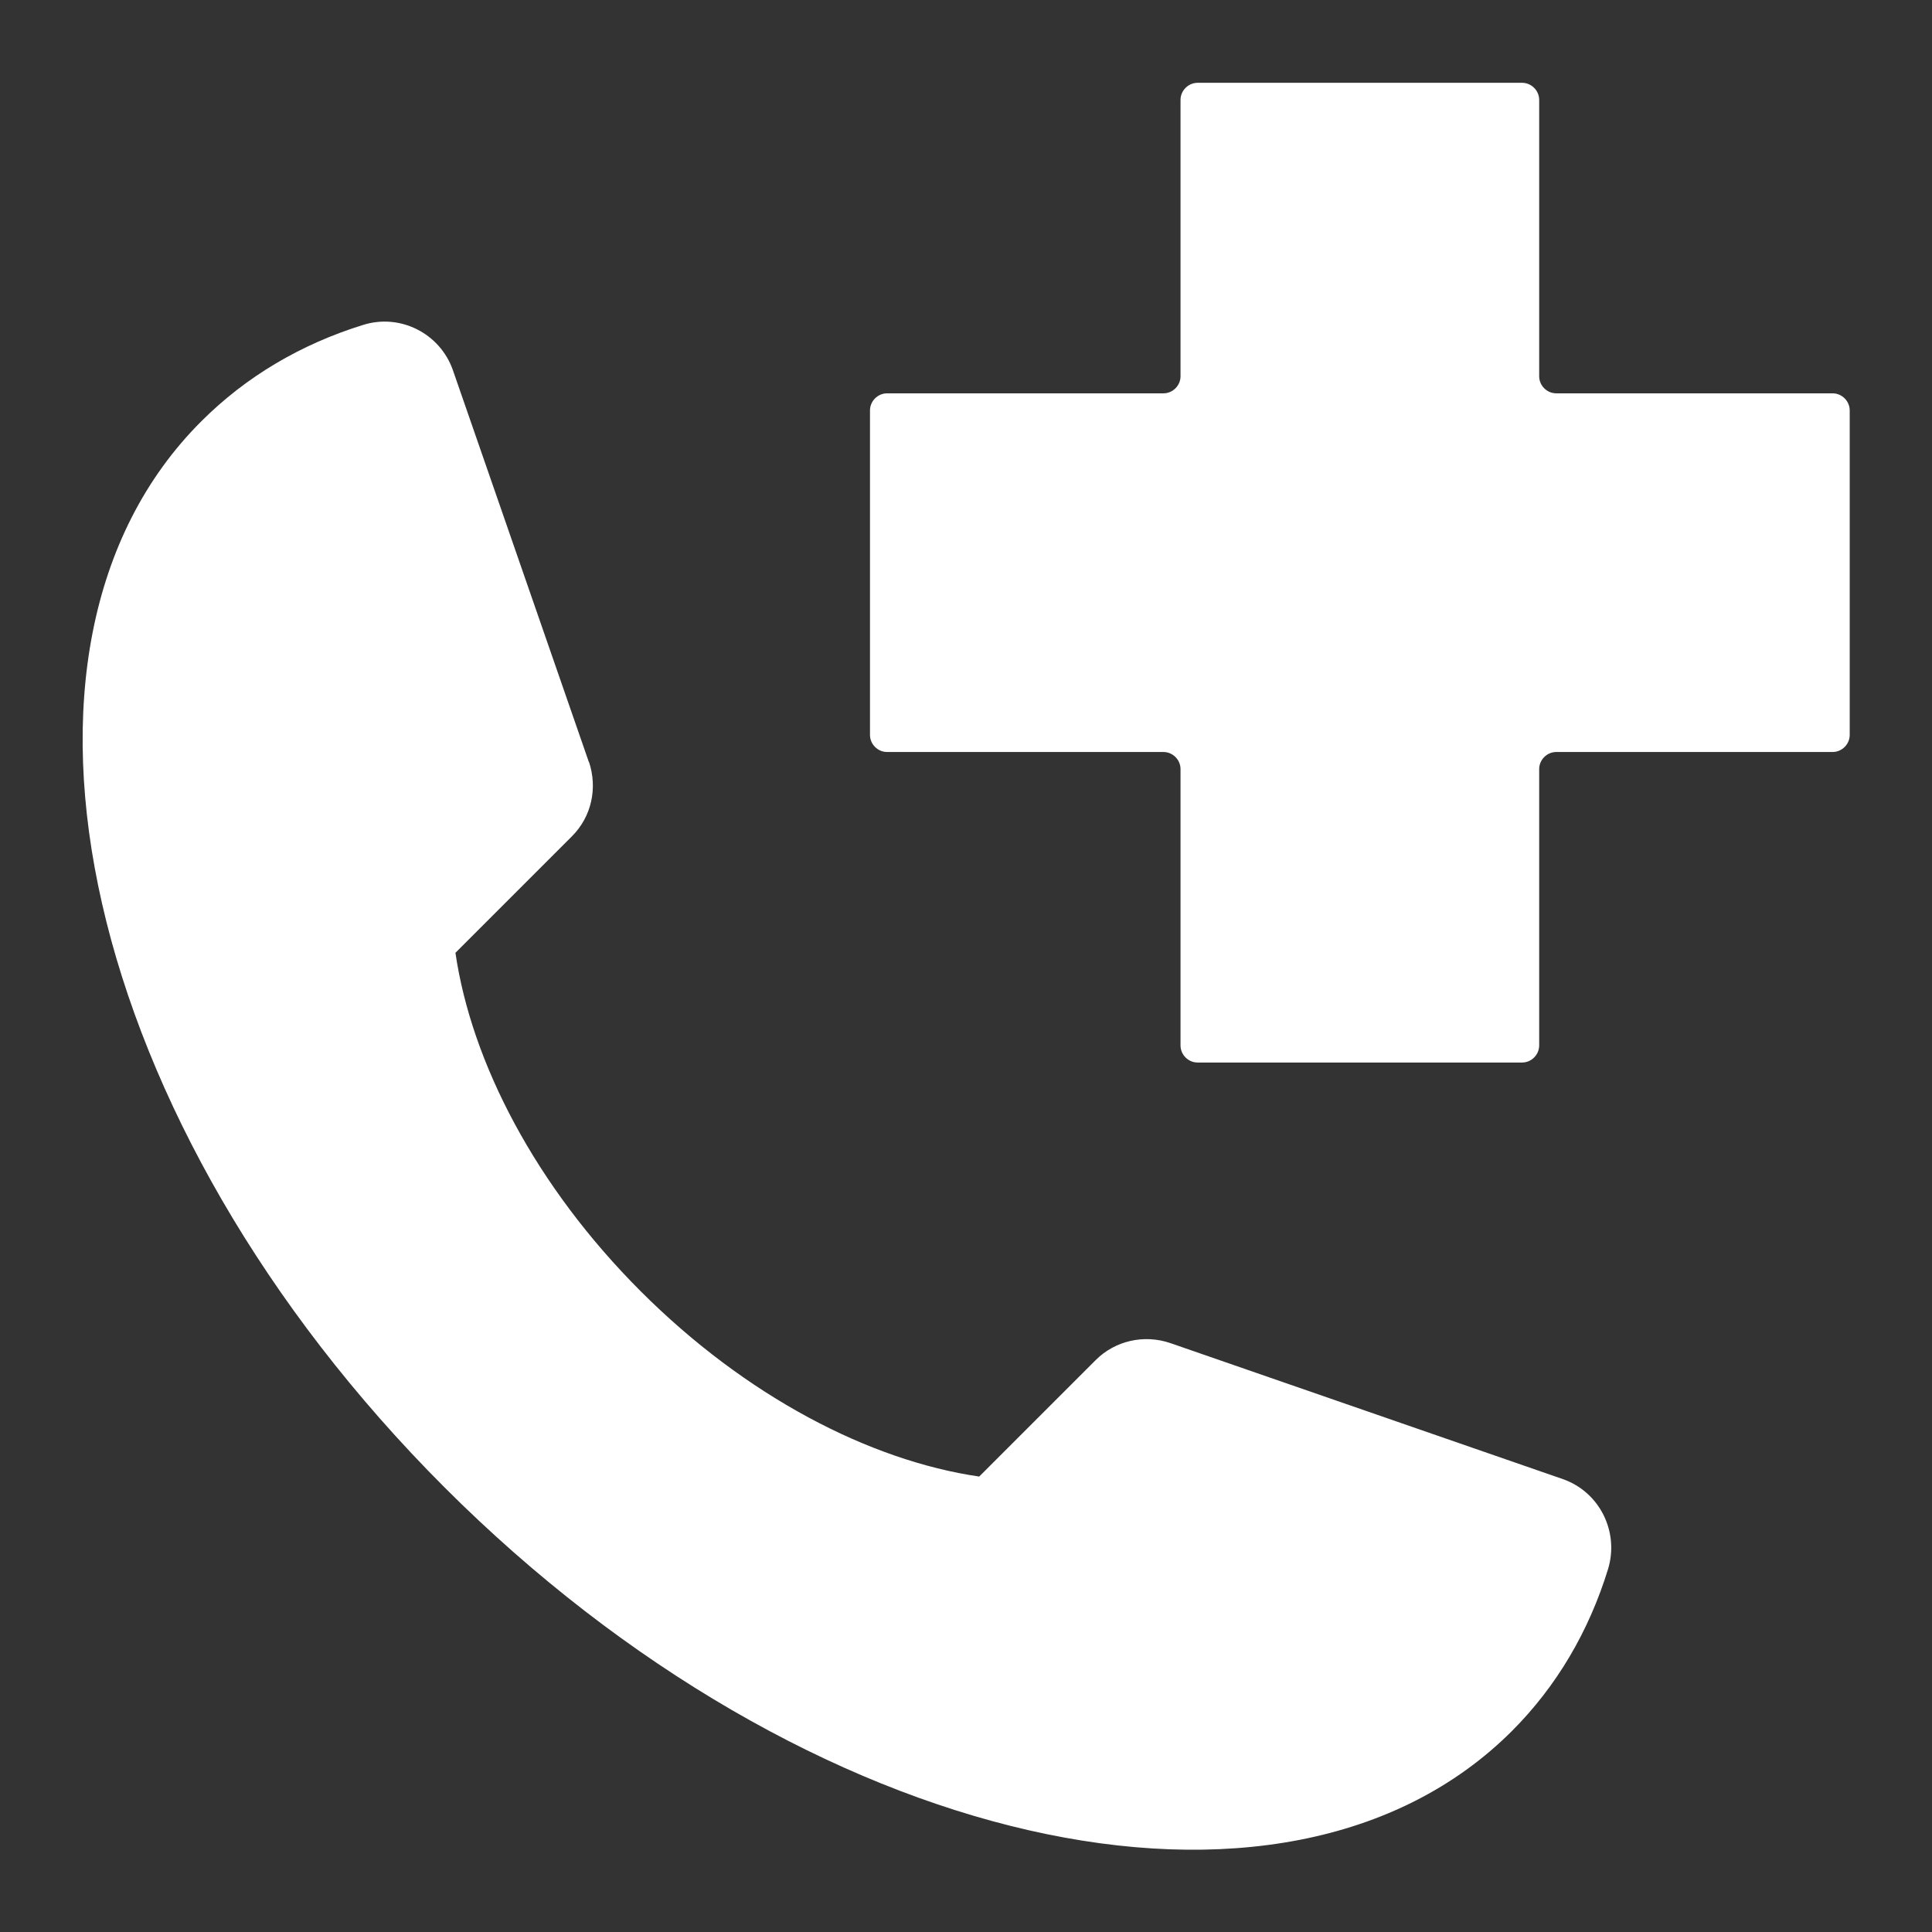
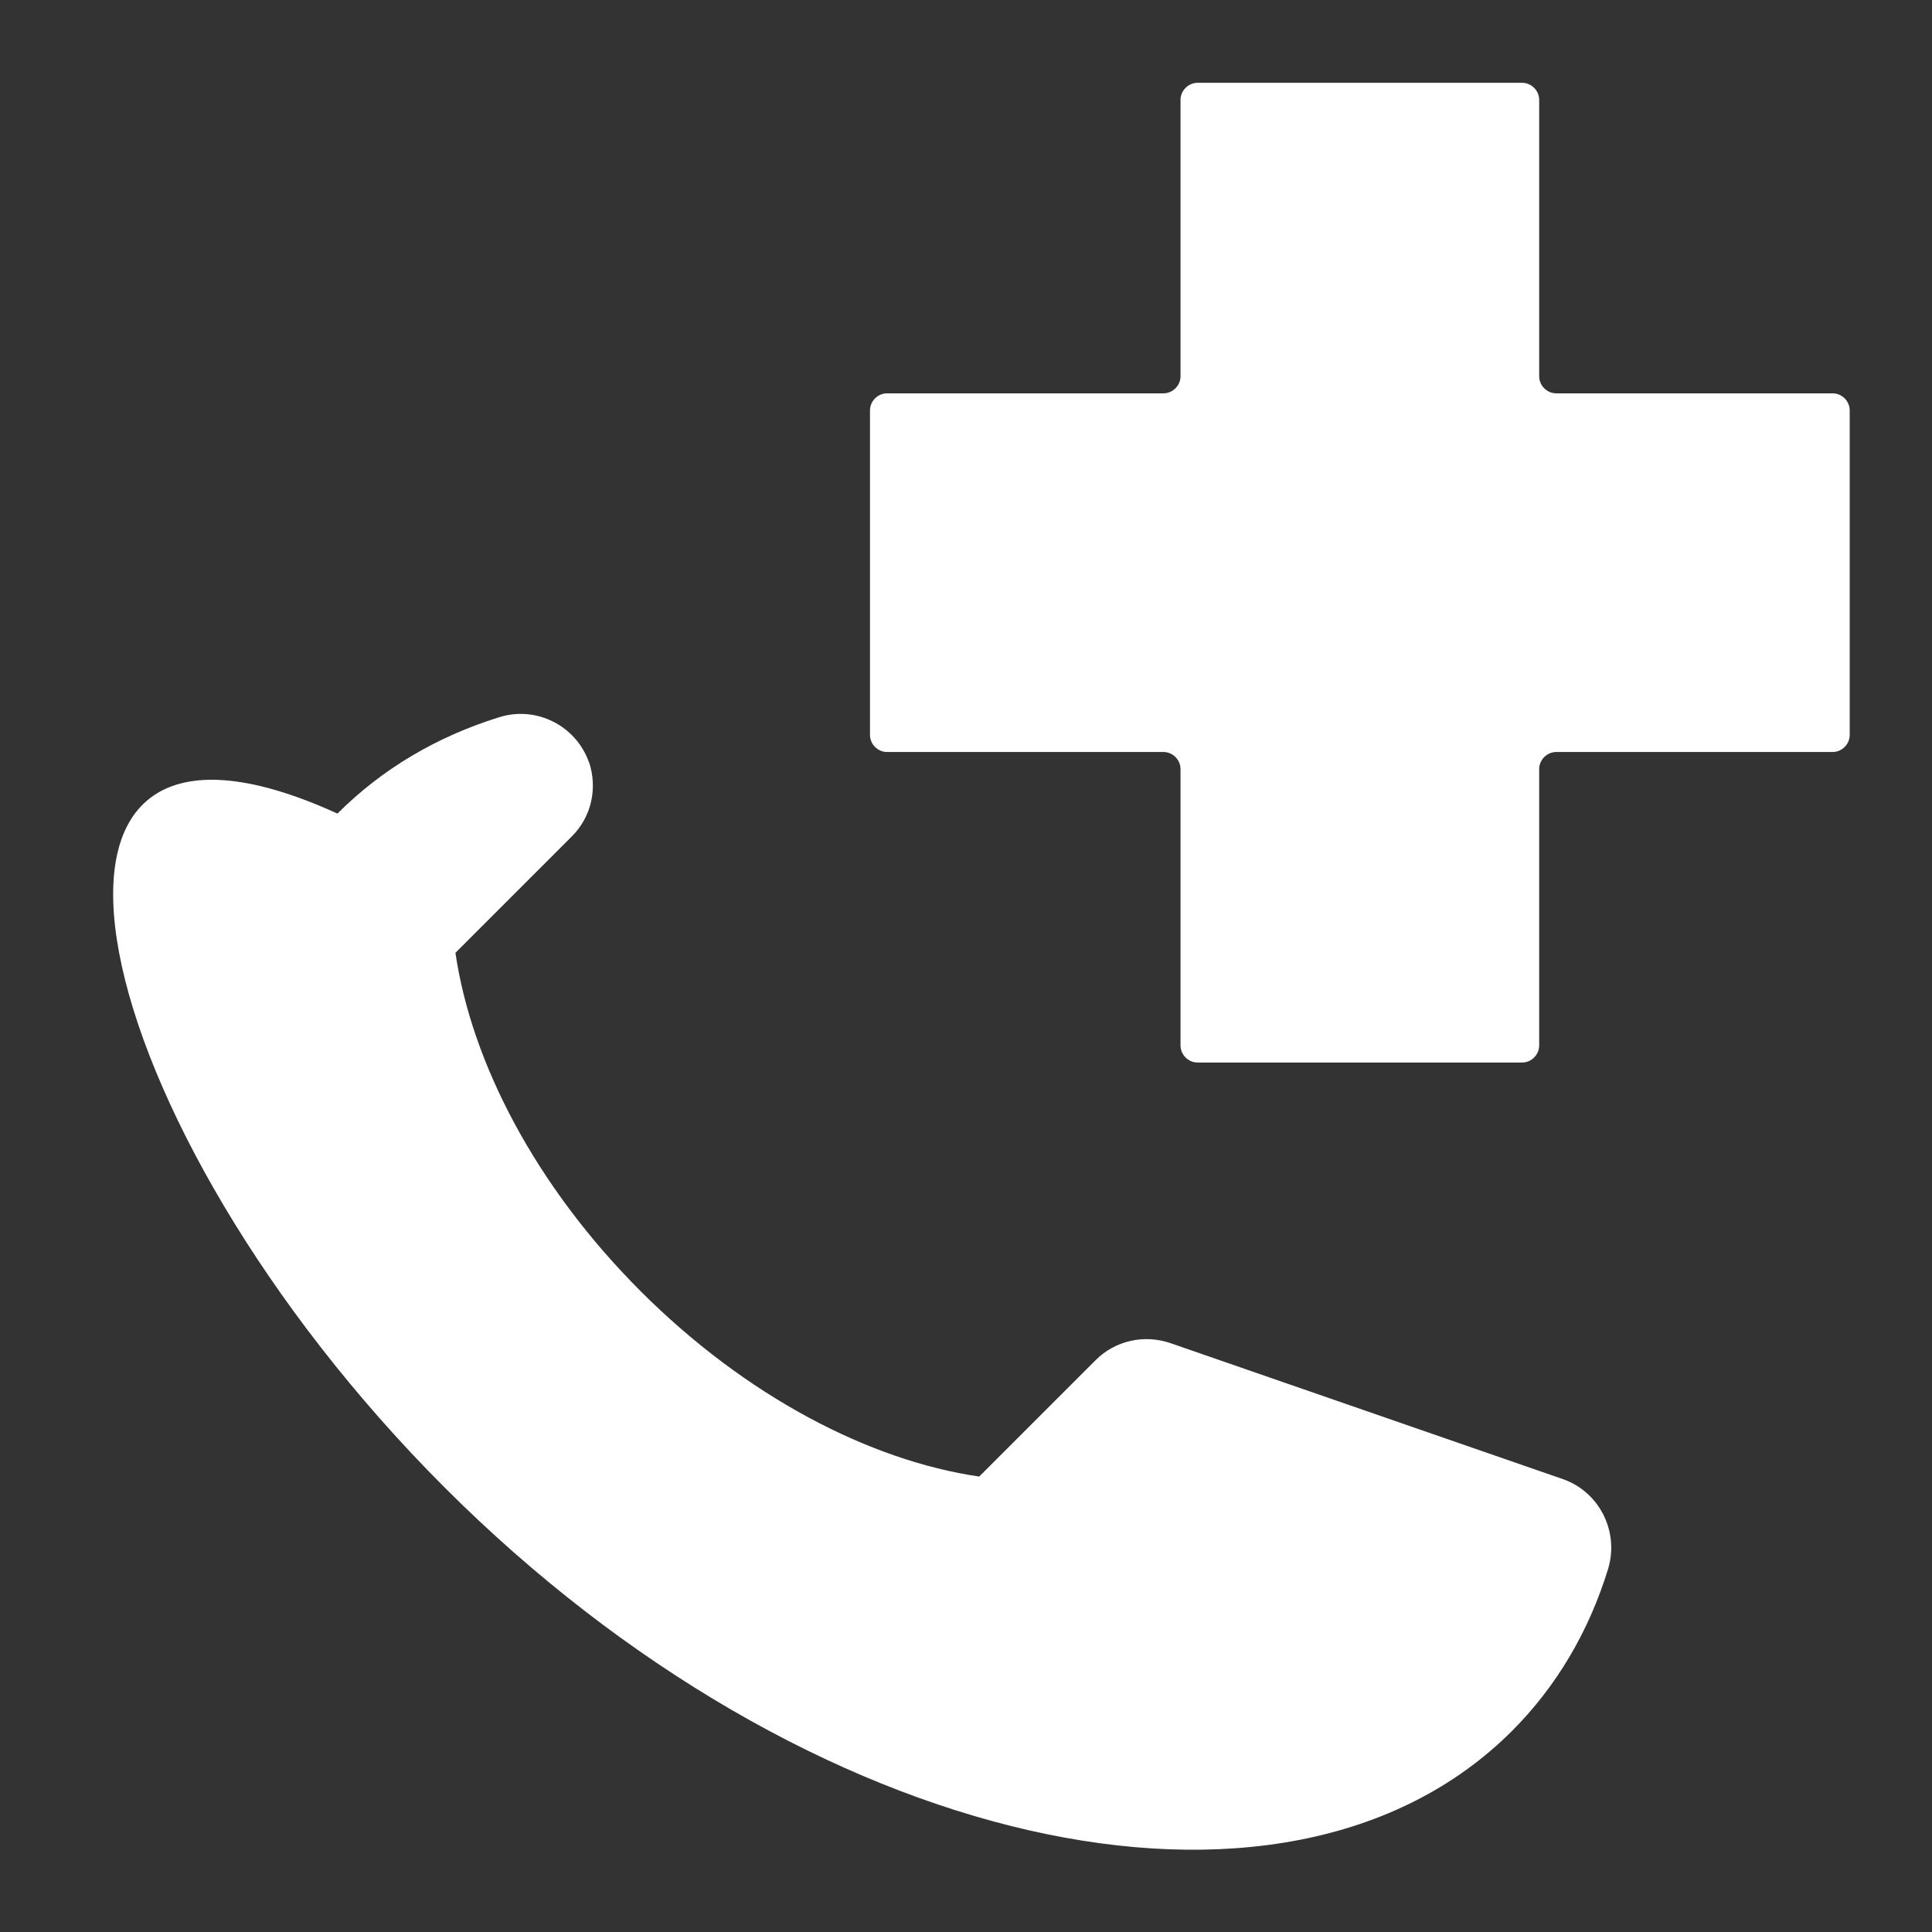
<svg xmlns="http://www.w3.org/2000/svg" id="Layer_2" data-name="Layer 2" viewBox="0 0 37.33 37.33">
  <rect x="0" y="0" width="37.33" height="37.33" fill="#333333" stroke="none" />
  <defs>
    <style> .cls-1 { fill: #fff; } .cls-2 { fill: none; } </style>
  </defs>
  <g id="Layer_4" data-name="Layer 4">
    <g>
-       <rect class="cls-2" width="37.33" height="37.33" />
      <g>
-         <path class="cls-1" d="M11.38,14.73l-2.63-7.58c-.25-.71-1.02-1.1-1.74-.87-1.19,.37-2.25,.99-3.12,1.86C-.5,12.52,1.6,21.75,8.59,28.74c6.99,6.99,16.22,9.1,20.62,4.71,.87-.87,1.49-1.93,1.86-3.13,.22-.72-.16-1.49-.87-1.74l-7.59-2.63c-.5-.17-1.06-.05-1.44,.33l-2.25,2.25c-2.12-.31-4.51-1.55-6.54-3.58-2.03-2.03-3.27-4.42-3.58-6.54l2.25-2.25c.38-.38,.5-.93,.33-1.44h0Z" />
+         <path class="cls-1" d="M11.38,14.73c-.25-.71-1.02-1.1-1.74-.87-1.19,.37-2.25,.99-3.12,1.86C-.5,12.52,1.6,21.75,8.59,28.74c6.99,6.99,16.22,9.1,20.62,4.71,.87-.87,1.49-1.93,1.86-3.13,.22-.72-.16-1.49-.87-1.74l-7.59-2.63c-.5-.17-1.06-.05-1.44,.33l-2.25,2.25c-2.12-.31-4.51-1.55-6.54-3.58-2.03-2.03-3.27-4.42-3.58-6.54l2.25-2.25c.38-.38,.5-.93,.33-1.44h0Z" />
        <path class="cls-1" d="M35.41,7.6h-5.34c-.18,0-.33-.15-.33-.33V1.93c0-.18-.15-.33-.33-.33h-6.27c-.18,0-.33,.15-.33,.33V7.27c0,.18-.15,.33-.33,.33h-5.34c-.18,0-.33,.15-.33,.33v6.27c0,.18,.15,.33,.33,.33h5.34c.18,0,.33,.15,.33,.33v5.34c0,.18,.15,.33,.33,.33h6.27c.18,0,.33-.15,.33-.33v-5.34c0-.18,.15-.33,.33-.33h5.34c.18,0,.33-.15,.33-.33V7.93c0-.18-.15-.33-.33-.33Z" />
      </g>
    </g>
  </g>
</svg>